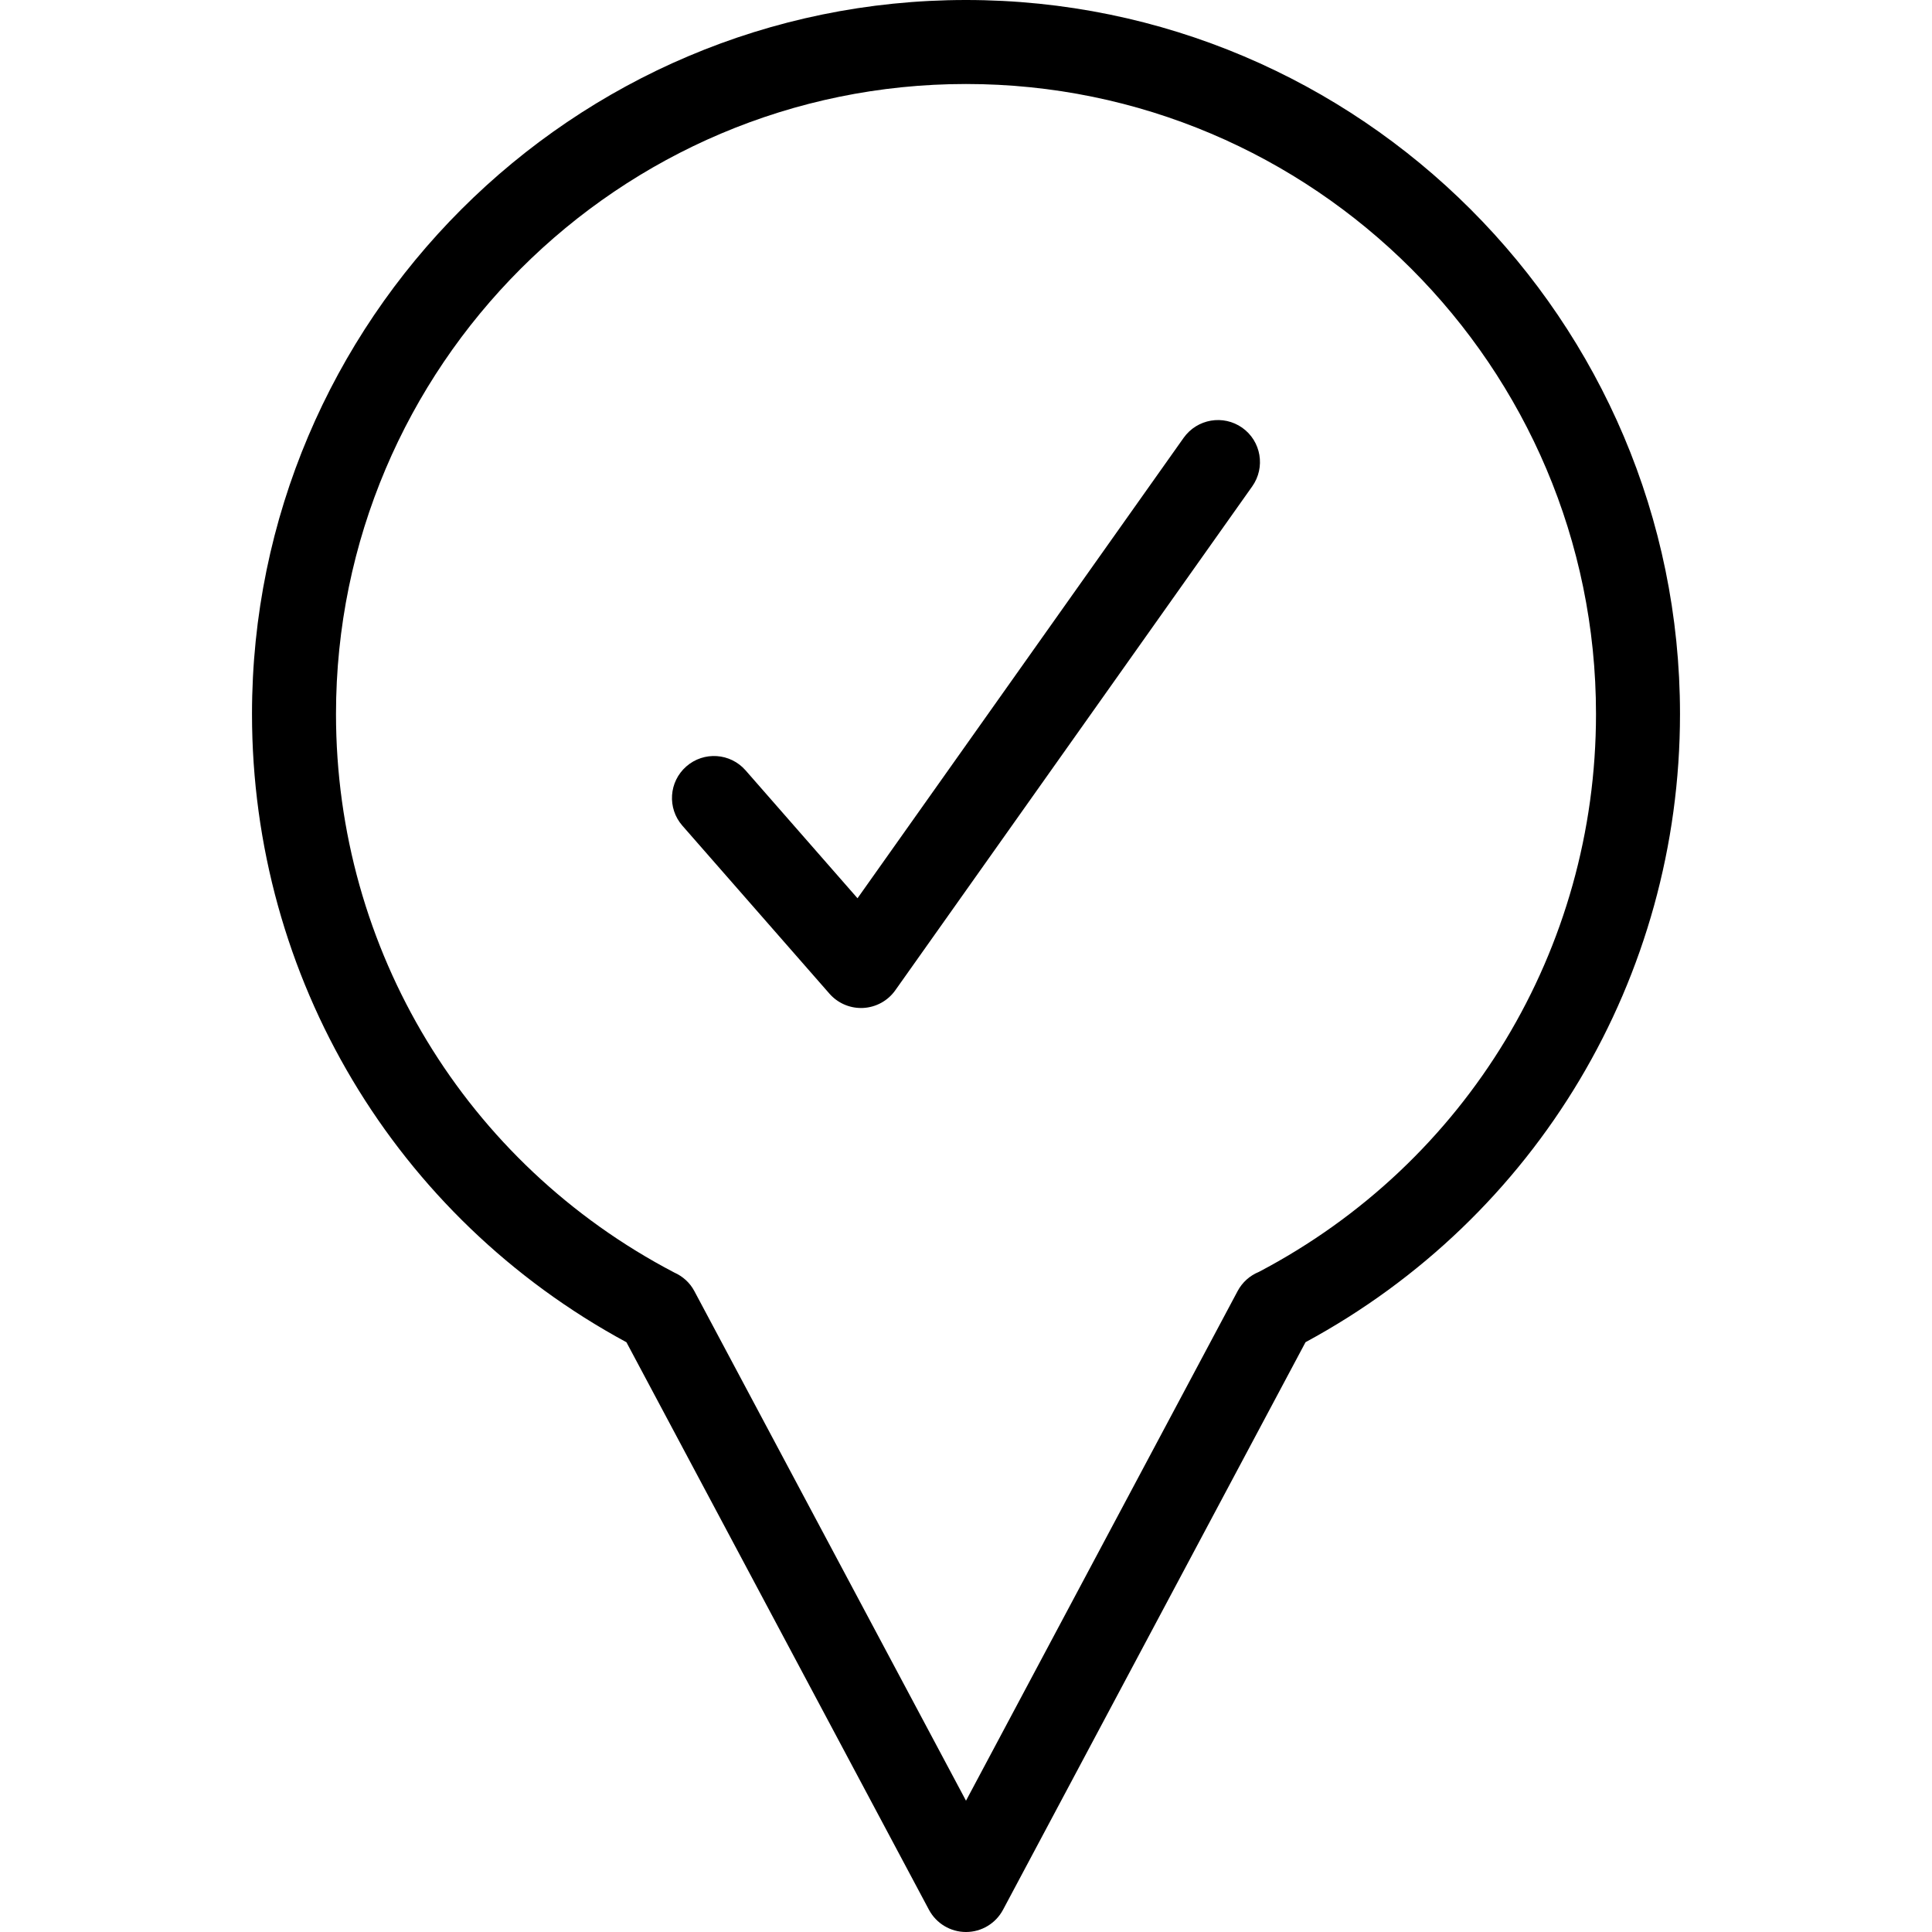
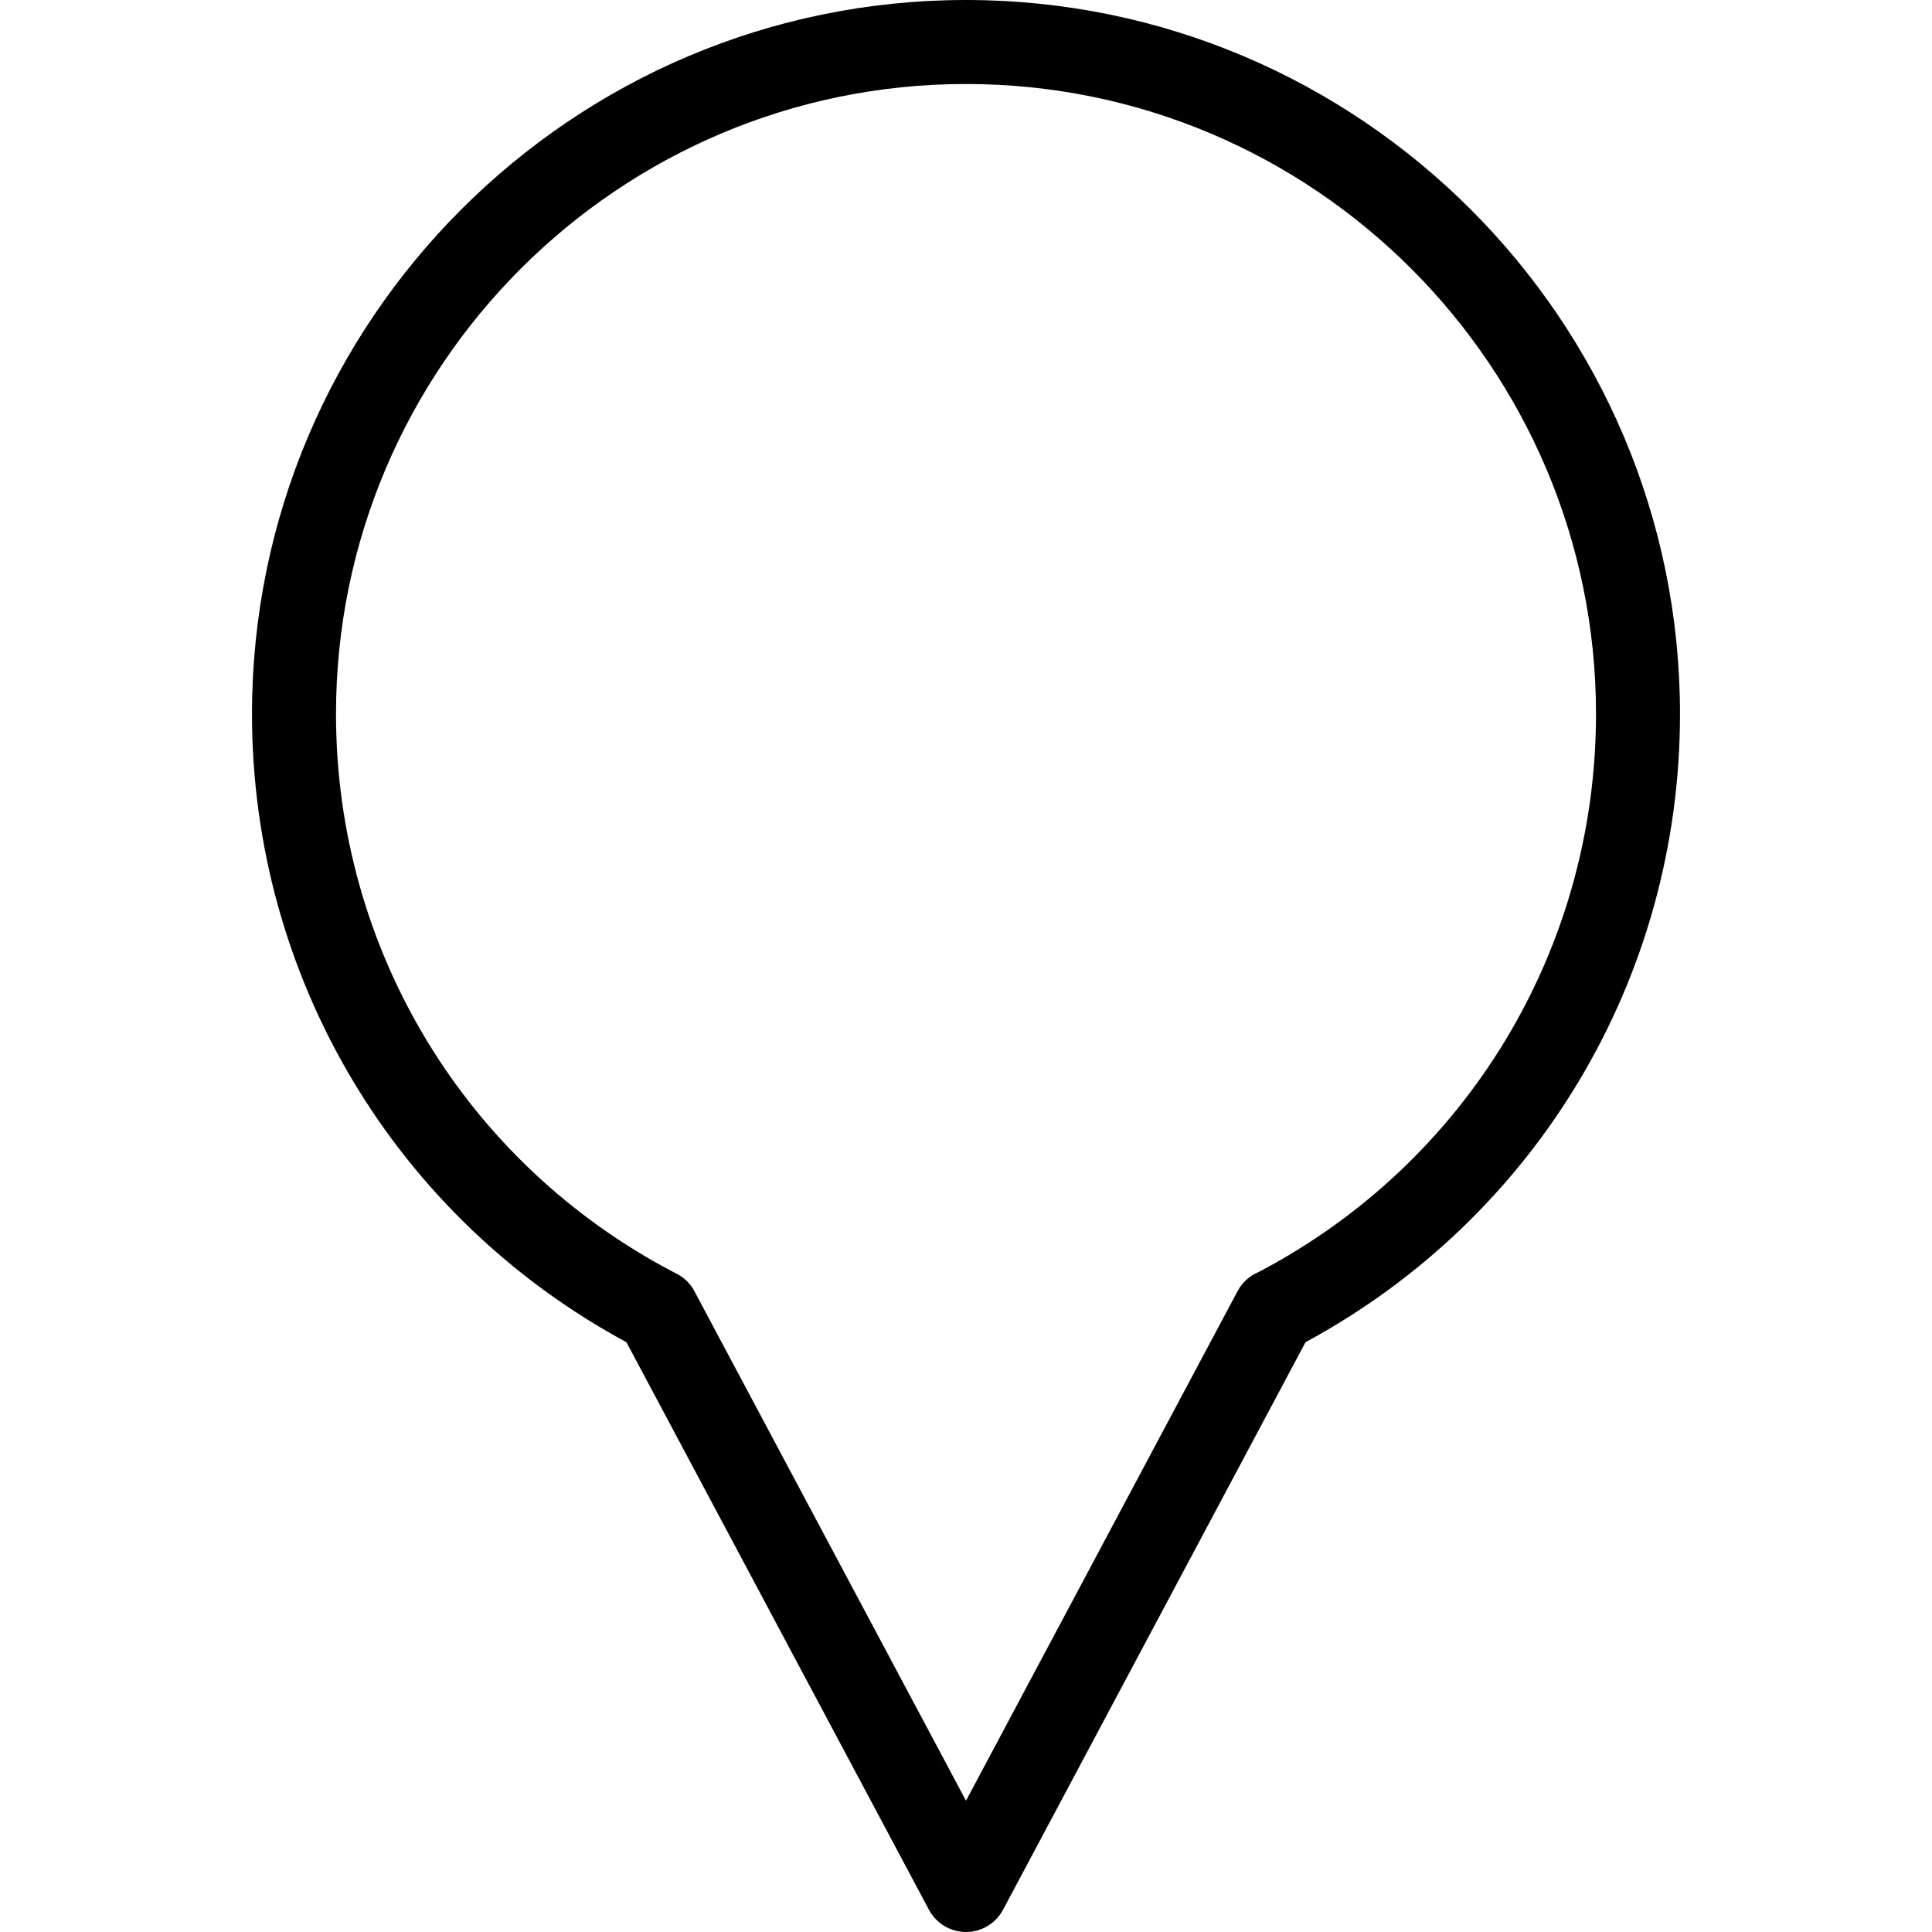
<svg xmlns="http://www.w3.org/2000/svg" version="1.1" id="Capa_1" x="0px" y="0px" viewBox="0 0 368 368" style="enable-background:new 0 0 368 368;" xml:space="preserve">
  <g>
    <g>
      <g>
-         <path d="M236.624,81.48c-3.608-2.552-8.592-1.696-11.16,1.904l-62.128,87.712l-21.32-24.36c-2.912-3.328-7.96-3.664-11.288-0.752     s-3.664,7.96-0.752,11.288l28.008,31.992C159.504,191,161.696,192,164,192c0.136,0,0.272,0,0.408-0.008     c2.448-0.128,4.704-1.36,6.12-3.36l68-96C241.072,89.024,240.224,84.032,236.624,81.48z" />
        <path d="M184,0C109.008,0,48,61.008,48,136c0,50.208,27.264,95.84,71.32,119.664l57.624,108.104     c1.392,2.6,4.096,4.232,7.056,4.232s5.664-1.632,7.056-4.24l57.616-108.104C292.736,231.84,320,186.216,320,136     C320,61.008,258.992,0,184,0z M239.792,242.264c-1.712,0.696-3.16,1.968-4.056,3.656L184,342.992l-51.744-97.072     c-0.84-1.592-2.208-2.816-3.816-3.528C88.68,221.608,64,180.88,64,136c0-66.168,53.832-120,120-120s120,53.832,120,120     C304,180.792,279.416,221.448,239.792,242.264z" />
      </g>
    </g>
  </g>
  <g>
</g>
  <g>
</g>
  <g>
</g>
  <g>
</g>
  <g>
</g>
  <g>
</g>
  <g>
</g>
  <g>
</g>
  <g>
</g>
  <g>
</g>
  <g>
</g>
  <g>
</g>
  <g>
</g>
  <g>
</g>
  <g>
</g>
</svg>